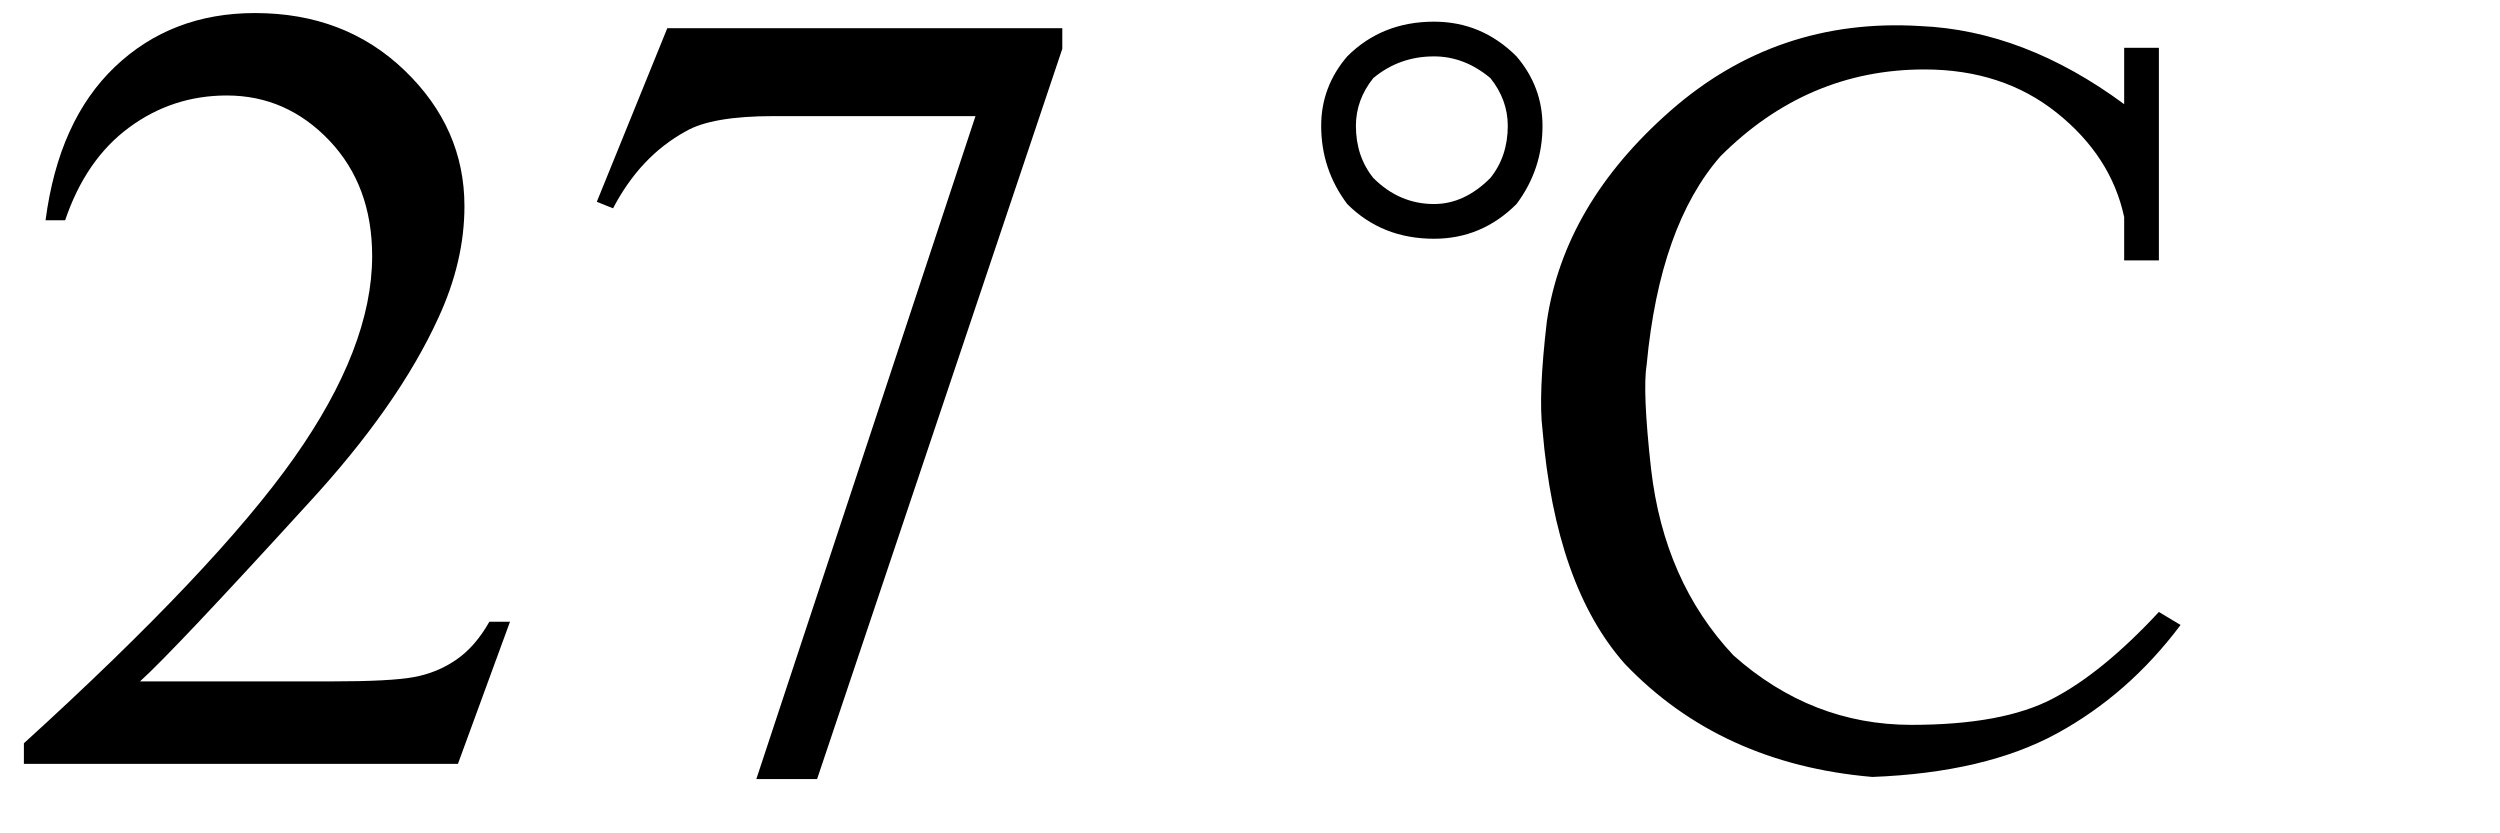
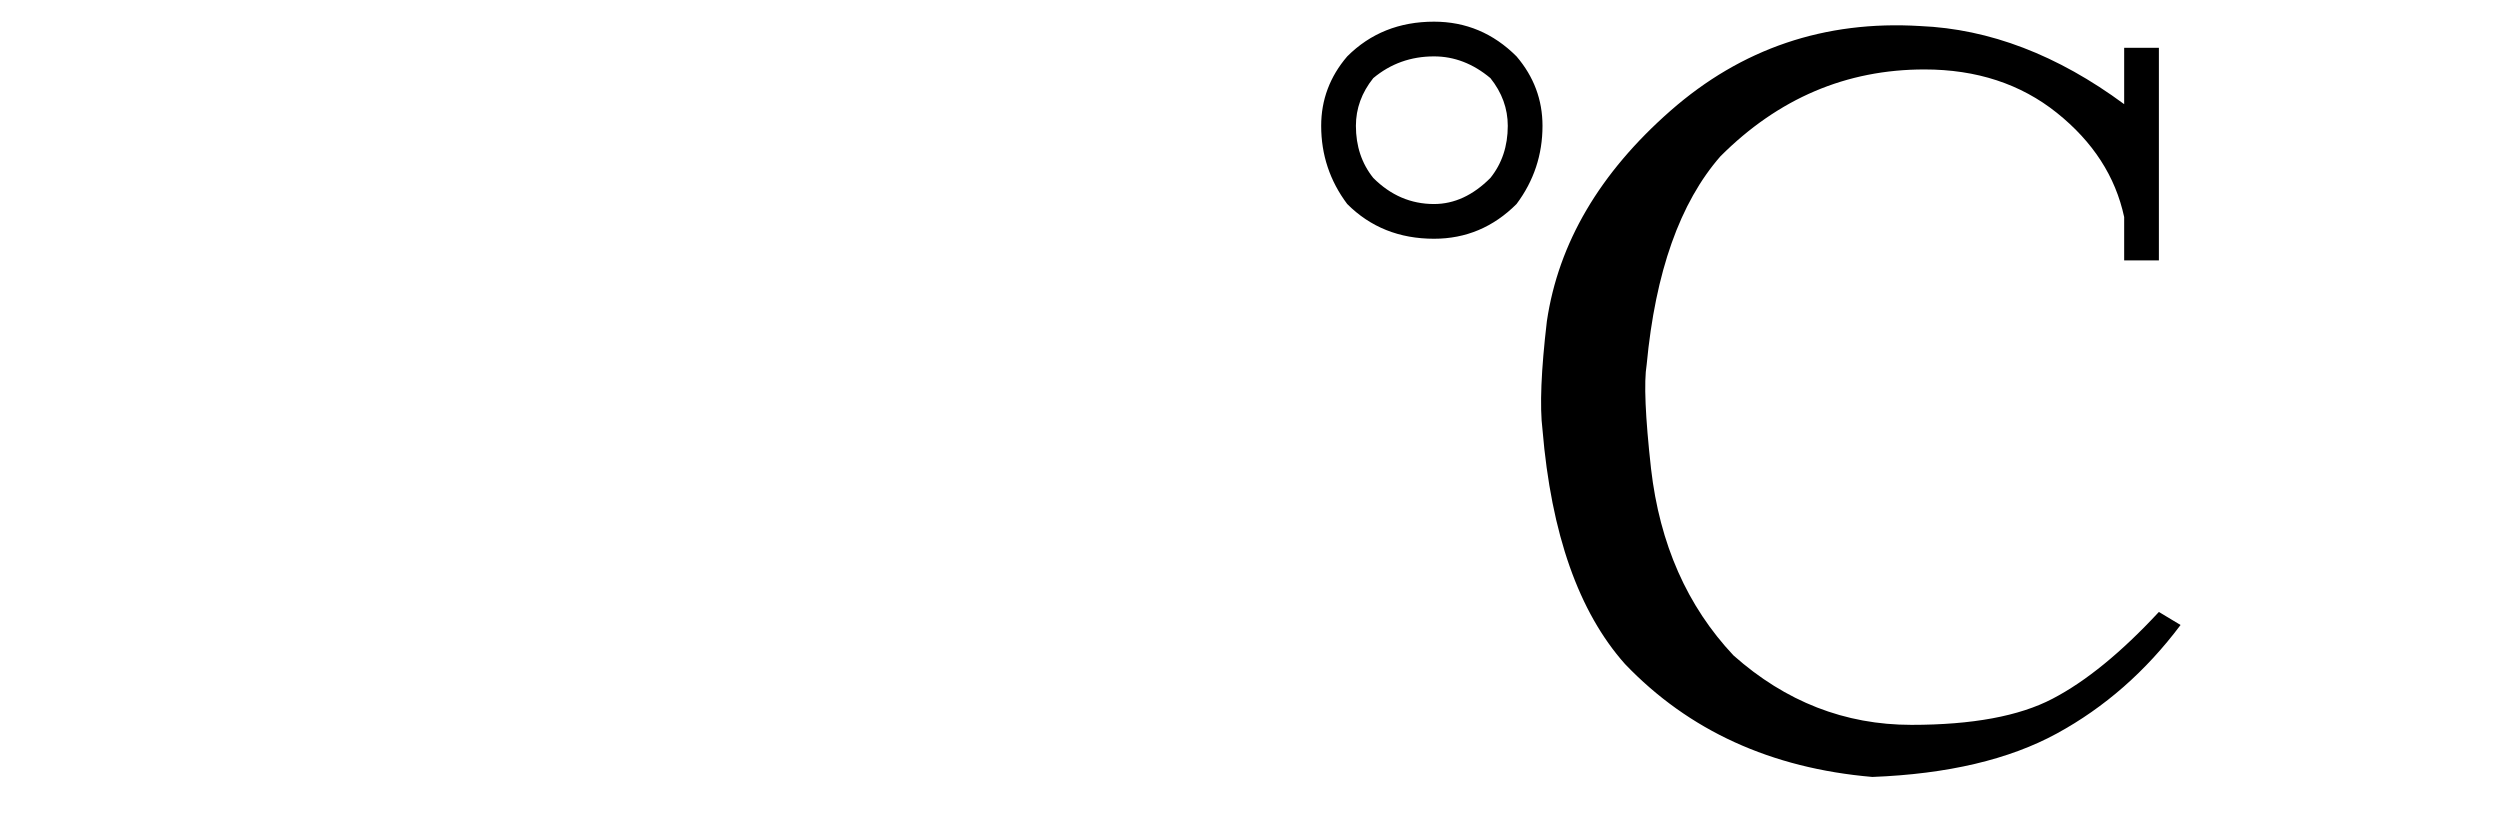
<svg xmlns="http://www.w3.org/2000/svg" stroke-dasharray="none" shape-rendering="auto" font-family="'Dialog'" width="36" text-rendering="auto" fill-opacity="1" contentScriptType="text/ecmascript" color-interpolation="auto" color-rendering="auto" preserveAspectRatio="xMidYMid meet" font-size="12" fill="black" stroke="black" image-rendering="auto" stroke-miterlimit="10" zoomAndPan="magnify" version="1.0" stroke-linecap="square" stroke-linejoin="miter" contentStyleType="text/css" font-style="normal" height="12" stroke-width="1" stroke-dashoffset="0" font-weight="normal" stroke-opacity="1">
  <defs id="genericDefs" />
  <g>
    <g text-rendering="optimizeLegibility" transform="translate(0,11)" color-rendering="optimizeQuality" color-interpolation="linearRGB" image-rendering="optimizeQuality">
-       <path d="M7.344 -2.047 L6.594 0 L0.344 0 L0.344 -0.297 Q3.109 -2.812 4.234 -4.406 Q5.359 -6 5.359 -7.312 Q5.359 -8.328 4.742 -8.977 Q4.125 -9.625 3.266 -9.625 Q2.484 -9.625 1.859 -9.164 Q1.234 -8.703 0.938 -7.828 L0.656 -7.828 Q0.844 -9.266 1.656 -10.039 Q2.469 -10.812 3.672 -10.812 Q4.969 -10.812 5.828 -9.984 Q6.688 -9.156 6.688 -8.031 Q6.688 -7.234 6.312 -6.422 Q5.734 -5.156 4.438 -3.75 Q2.5 -1.625 2.016 -1.188 L4.781 -1.188 Q5.625 -1.188 5.961 -1.25 Q6.297 -1.312 6.57 -1.5 Q6.844 -1.688 7.047 -2.047 L7.344 -2.047 ZM9.609 -10.594 L15.297 -10.594 L15.297 -10.297 L11.766 0.219 L10.891 0.219 L14.047 -9.328 L11.141 -9.328 Q10.25 -9.328 9.875 -9.109 Q9.219 -8.75 8.828 -8 L8.594 -8.094 L9.609 -10.594 Z" stroke="none" />
-     </g>
+       </g>
    <g text-rendering="optimizeLegibility" transform="translate(17.4,11)" color-rendering="optimizeQuality" color-interpolation="linearRGB" image-rendering="optimizeQuality">
      <path d="M6.312 -5.75 Q6.25 -5.375 6.375 -4.25 Q6.562 -2.625 7.562 -1.562 Q8.688 -0.562 10.125 -0.562 Q11.438 -0.562 12.156 -0.938 Q12.875 -1.312 13.688 -2.188 L14 -2 Q13.25 -1 12.219 -0.438 Q11.188 0.125 9.562 0.188 Q7.375 0 6 -1.438 Q5 -2.562 4.812 -4.812 Q4.75 -5.312 4.875 -6.375 Q5.125 -8.062 6.656 -9.406 Q8.188 -10.75 10.25 -10.625 Q11.75 -10.562 13.188 -9.5 L13.188 -10.312 L13.688 -10.312 L13.688 -7.25 L13.188 -7.25 L13.188 -7.875 Q13 -8.75 12.219 -9.375 Q11.438 -10 10.312 -10 Q8.625 -10 7.375 -8.75 Q6.5 -7.75 6.312 -5.75 ZM2 -10.188 Q2.5 -10.688 3.25 -10.688 Q3.938 -10.688 4.438 -10.188 Q4.812 -9.75 4.812 -9.188 Q4.812 -8.562 4.438 -8.062 Q3.938 -7.562 3.25 -7.562 Q2.5 -7.562 2 -8.062 Q1.625 -8.562 1.625 -9.188 Q1.625 -9.75 2 -10.188 ZM2.125 -9.188 Q2.125 -8.75 2.375 -8.438 Q2.75 -8.062 3.25 -8.062 Q3.688 -8.062 4.062 -8.438 Q4.312 -8.75 4.312 -9.188 Q4.312 -9.562 4.062 -9.875 Q3.688 -10.188 3.25 -10.188 Q2.75 -10.188 2.375 -9.875 Q2.125 -9.562 2.125 -9.188 Z" stroke="none" />
    </g>
  </g>
</svg>